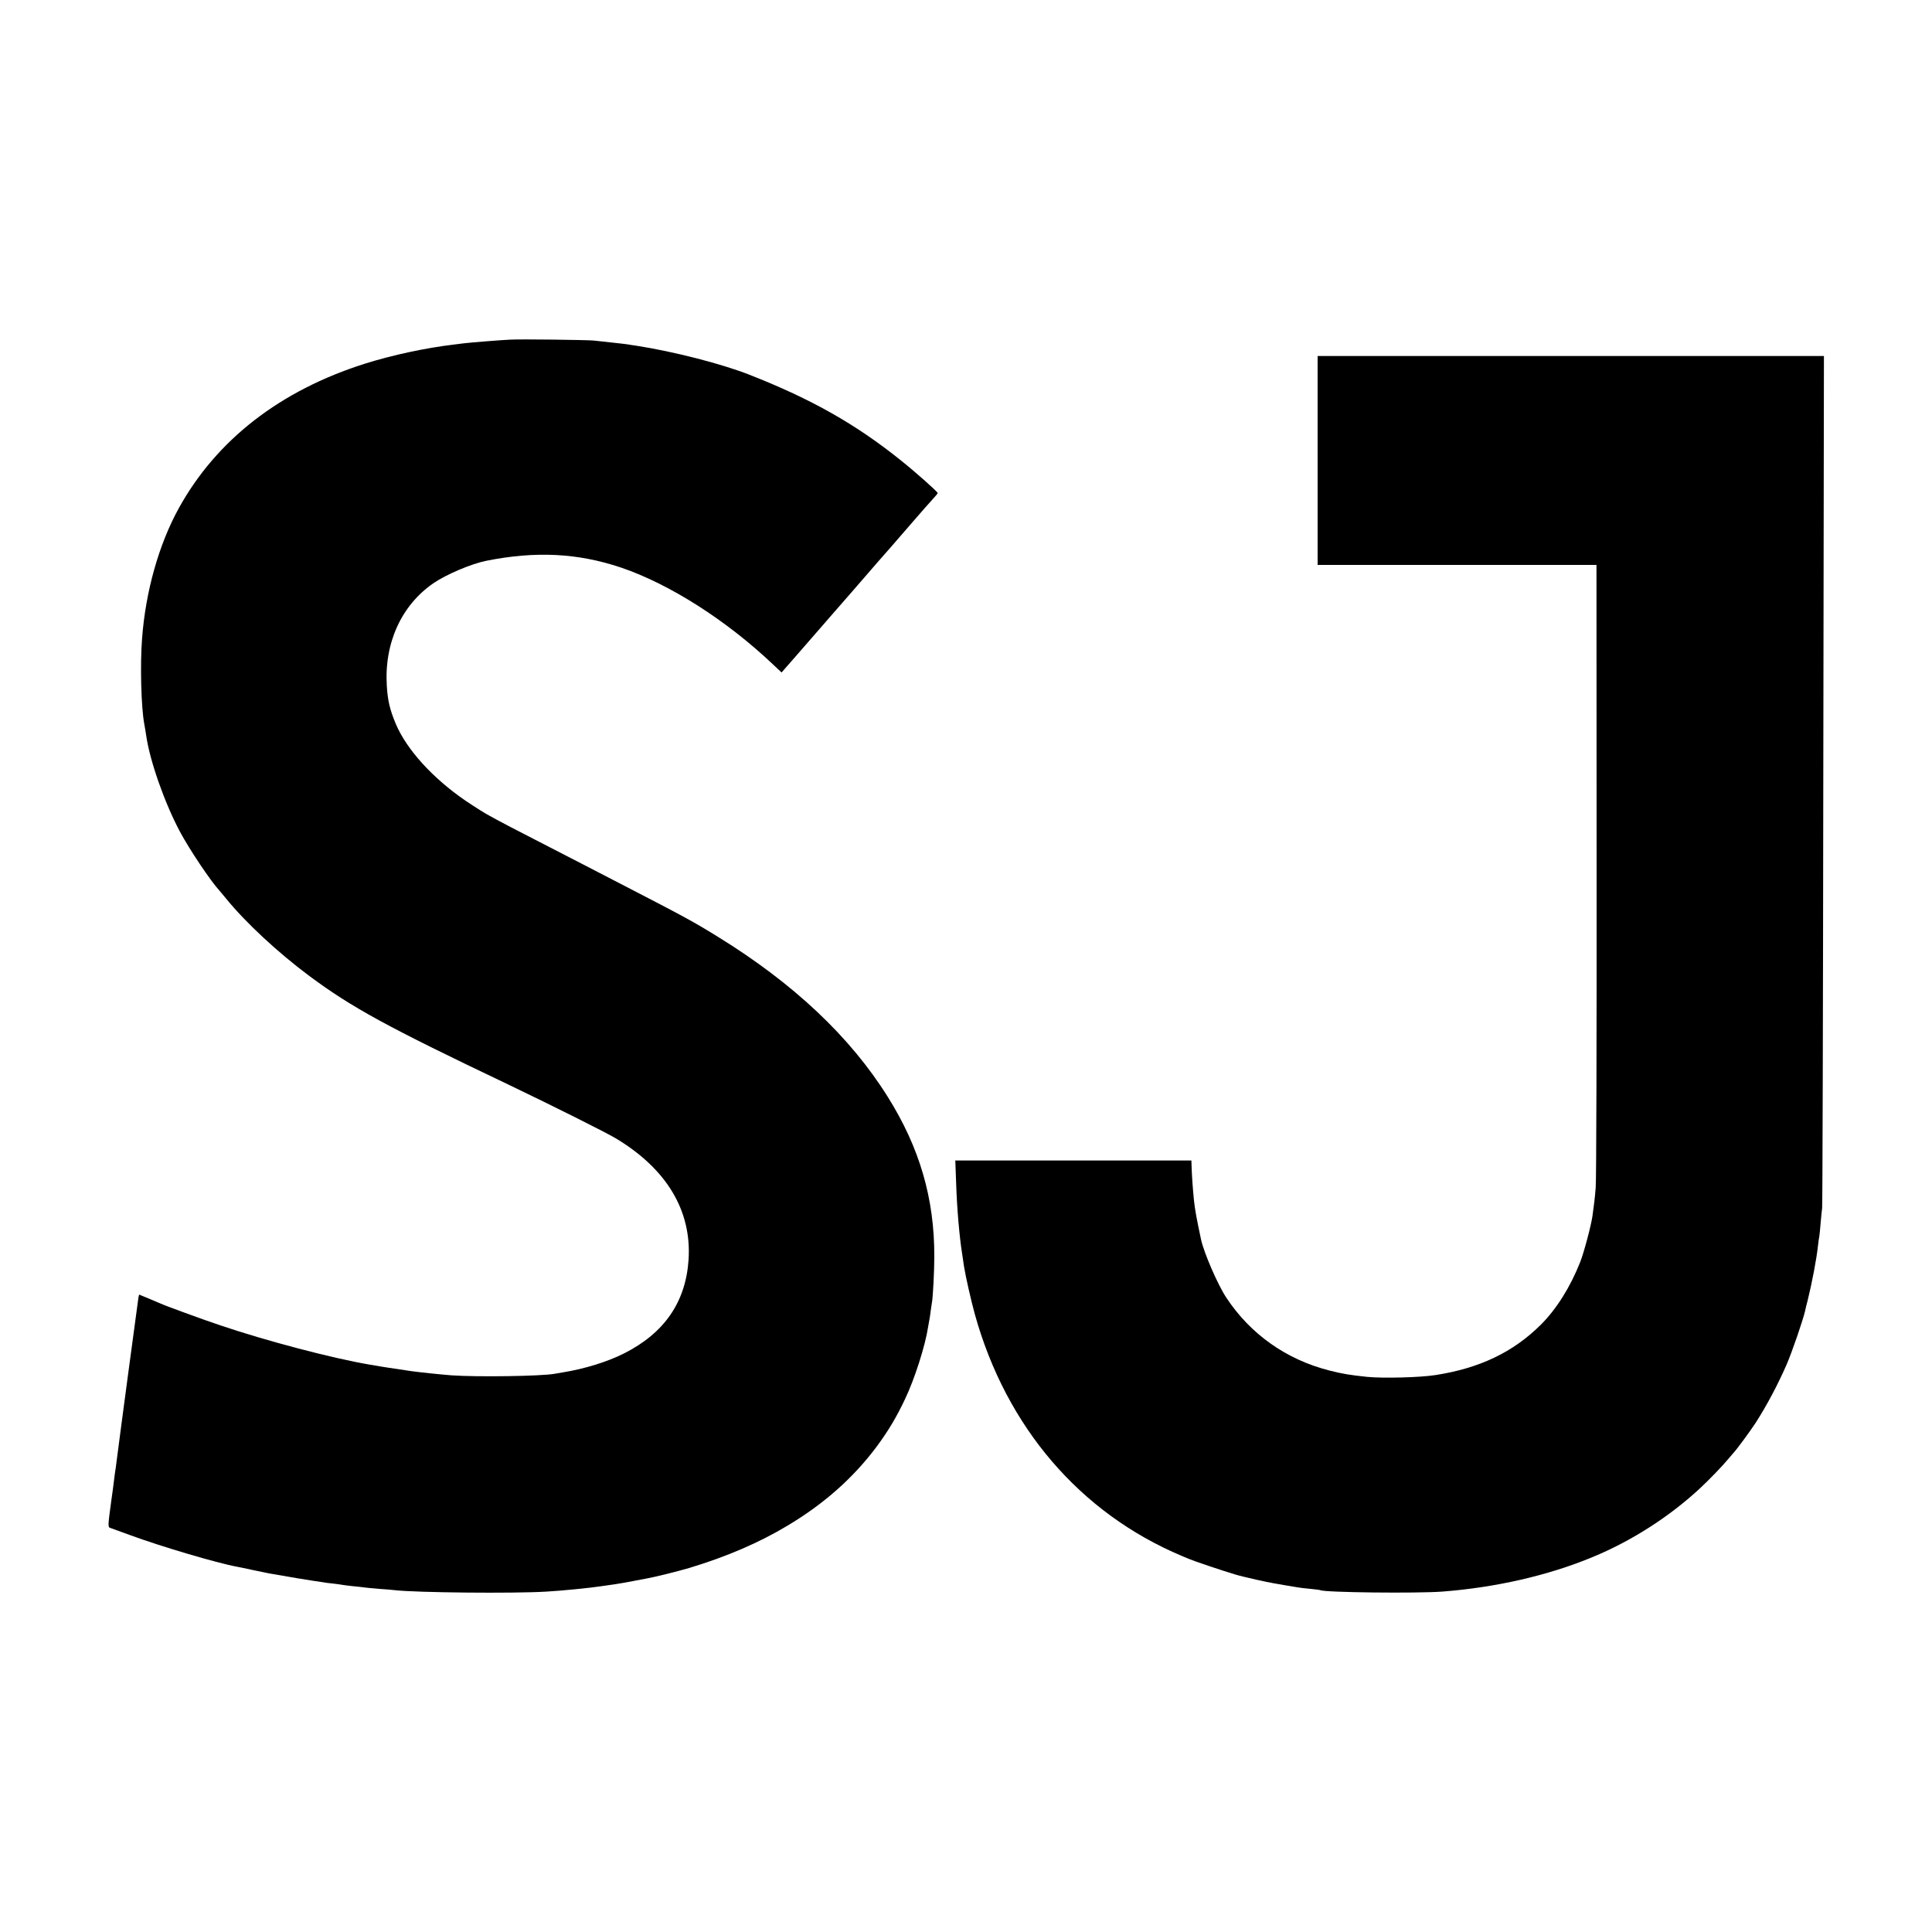
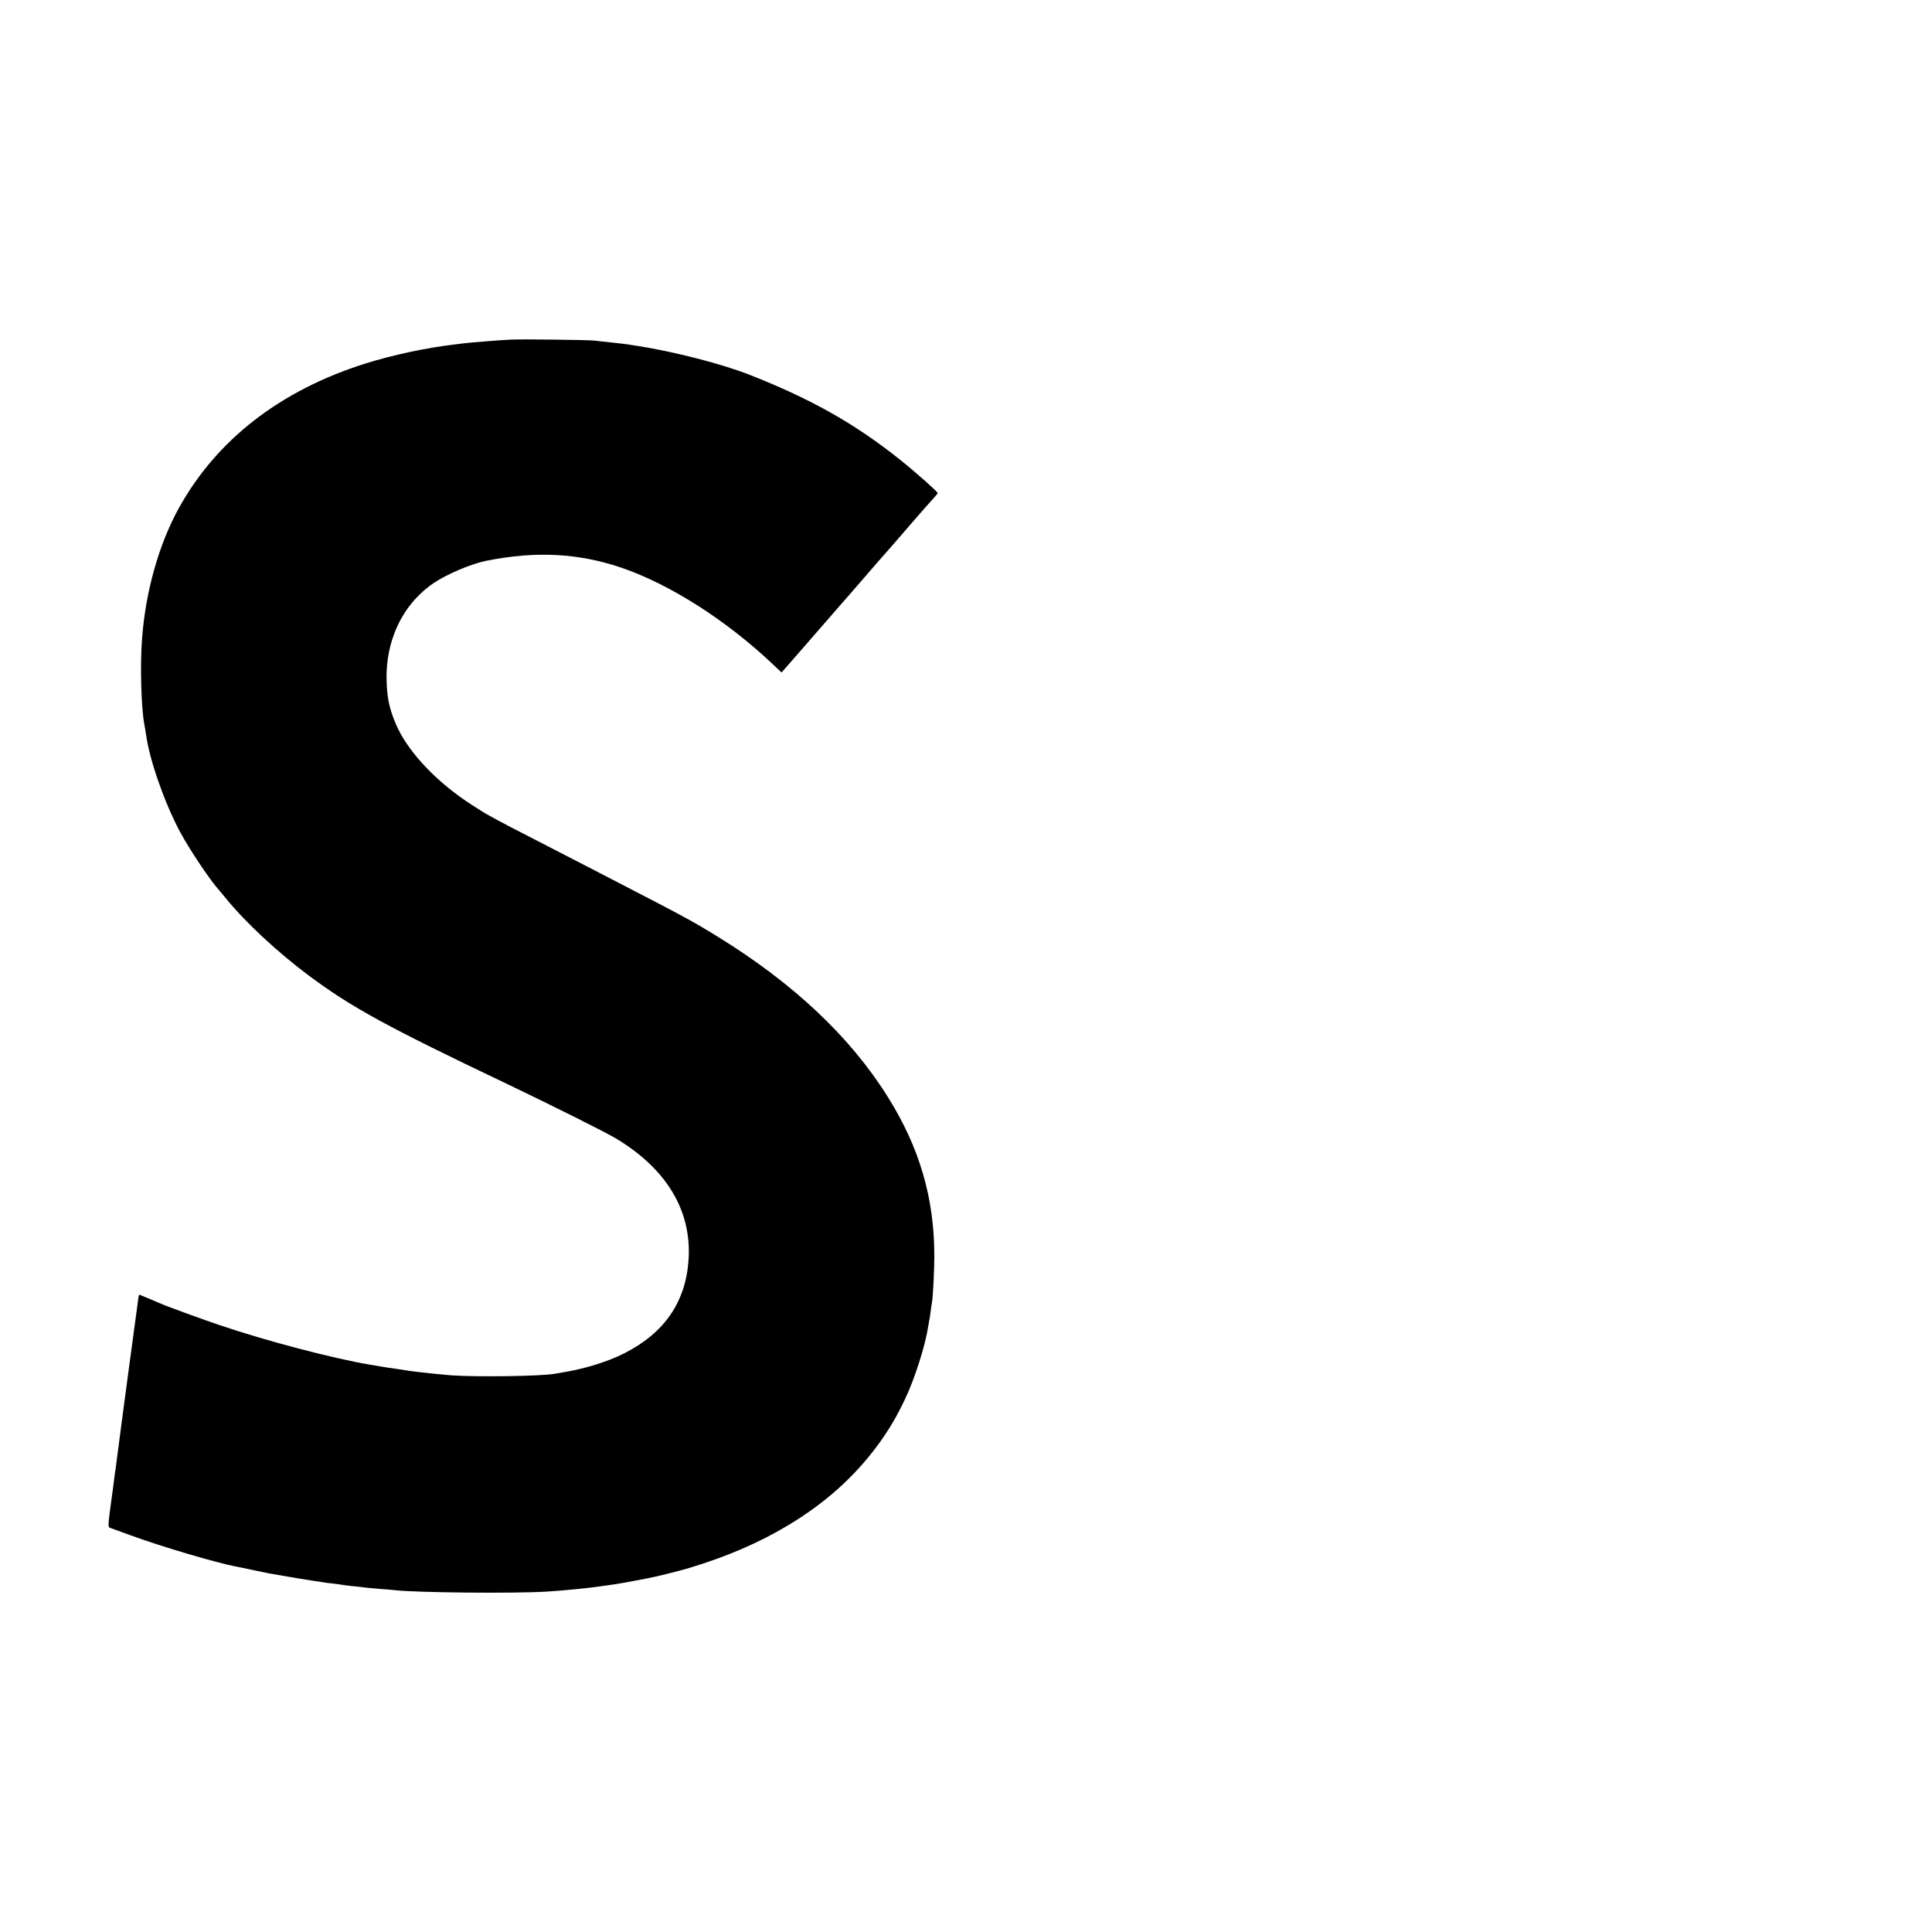
<svg xmlns="http://www.w3.org/2000/svg" version="1.0" width="1500pt" height="1500pt" viewBox="0 0 1500 1500" preserveAspectRatio="xMidYMid meet">
  <g transform="translate(0,1500) scale(0.1,-0.1)" fill="#000000" stroke="none">
    <path d="M3960 12363 c-70 -3 -316 -23 -355 -28 -16 -2 -52 -6 -80 -10 -219 -26 -477 -81 -690 -148 -659 -208 -1154 -592 -1447 -1123 -154 -279 -258 -646 -285 -1012 -16 -202 -7 -535 17 -662 5 -25 11 -65 15 -90 28 -197 142 -521 261 -745 75 -141 241 -388 309 -461 5 -6 28 -33 50 -60 150 -185 403 -420 645 -600 331 -246 603 -395 1550 -846 336 -161 763 -374 836 -419 392 -237 585 -561 560 -940 -22 -329 -188 -569 -501 -727 -129 -65 -307 -120 -475 -147 -25 -4 -54 -9 -64 -11 -104 -19 -602 -26 -801 -12 -100 8 -250 24 -315 33 -19 3 -66 10 -105 16 -38 5 -95 14 -125 19 -30 5 -70 12 -89 15 -290 49 -807 185 -1166 307 -129 43 -427 152 -460 168 -11 5 -53 22 -92 39 l-73 30 -5 -22 c-3 -17 -146 -1083 -171 -1282 -2 -22 -7 -51 -9 -65 -2 -14 -7 -47 -10 -75 -3 -27 -12 -95 -20 -150 -28 -205 -28 -212 -8 -218 10 -3 81 -29 157 -57 230 -85 672 -216 826 -244 14 -2 68 -14 120 -25 52 -11 109 -23 125 -26 165 -29 319 -55 358 -60 27 -4 58 -8 69 -10 11 -3 46 -7 77 -10 31 -4 63 -8 71 -10 8 -2 44 -6 80 -10 36 -3 76 -8 90 -10 14 -2 66 -7 115 -11 50 -3 104 -8 120 -10 163 -19 923 -27 1180 -11 111 6 343 29 425 42 14 2 61 9 105 15 44 7 110 18 147 26 37 7 82 16 100 19 59 10 240 55 328 81 292 88 547 198 766 330 286 171 512 373 693 616 89 121 149 221 217 364 76 159 158 417 180 563 3 20 7 43 9 51 2 8 7 38 10 65 4 28 8 61 11 75 8 47 18 245 18 355 1 450 -114 845 -362 1240 -291 465 -730 879 -1317 1241 -194 120 -259 155 -770 419 -93 48 -224 116 -290 150 -66 34 -230 119 -365 188 -135 69 -265 137 -290 151 -25 14 -52 29 -60 33 -22 10 -117 70 -185 116 -255 174 -460 400 -543 599 -46 110 -62 180 -69 295 -20 332 114 624 362 795 101 69 295 151 410 174 385 77 711 60 1045 -52 378 -128 819 -409 1181 -752 l67 -63 134 153 c73 84 194 223 268 308 74 85 139 160 145 166 5 6 35 40 65 75 60 70 197 227 239 274 14 17 85 98 156 180 71 83 147 168 167 190 21 22 38 43 38 47 0 10 -171 162 -285 253 -351 282 -694 476 -1175 665 -218 86 -595 182 -880 226 -25 3 -54 8 -64 10 -11 2 -65 8 -120 14 -56 6 -121 13 -146 16 -51 5 -567 12 -650 7z" />
-     <path d="M10230 11425 l0 -811 1083 0 1082 0 1 -2370 c1 -1303 -2 -2412 -7 -2464 -7 -88 -12 -125 -25 -220 -10 -73 -67 -288 -96 -360 -76 -192 -183 -363 -304 -484 -215 -214 -476 -339 -819 -392 -121 -19 -406 -26 -530 -14 -134 14 -190 23 -296 50 -333 85 -611 282 -798 565 -67 102 -173 346 -196 451 -36 170 -46 224 -55 304 -9 88 -17 198 -19 278 l-1 32 -916 0 -917 0 7 -190 c6 -182 25 -404 46 -534 5 -34 12 -79 15 -101 12 -76 54 -261 84 -370 244 -875 816 -1542 1606 -1875 11 -4 36 -15 55 -23 36 -16 265 -93 356 -120 28 -9 103 -27 165 -41 98 -22 152 -32 329 -61 14 -3 56 -7 95 -11 38 -4 73 -8 76 -10 31 -18 748 -26 948 -11 415 32 822 125 1166 268 303 125 597 314 834 534 74 69 175 174 217 225 16 19 35 41 42 49 27 28 130 169 174 236 85 133 168 288 239 450 42 97 127 344 144 418 2 12 11 49 20 82 33 134 69 320 80 425 3 30 8 62 10 70 2 8 6 53 10 100 4 47 9 101 12 120 3 19 7 1516 9 3325 l5 3291 -1966 0 -1965 0 0 -811z" />
  </g>
</svg>